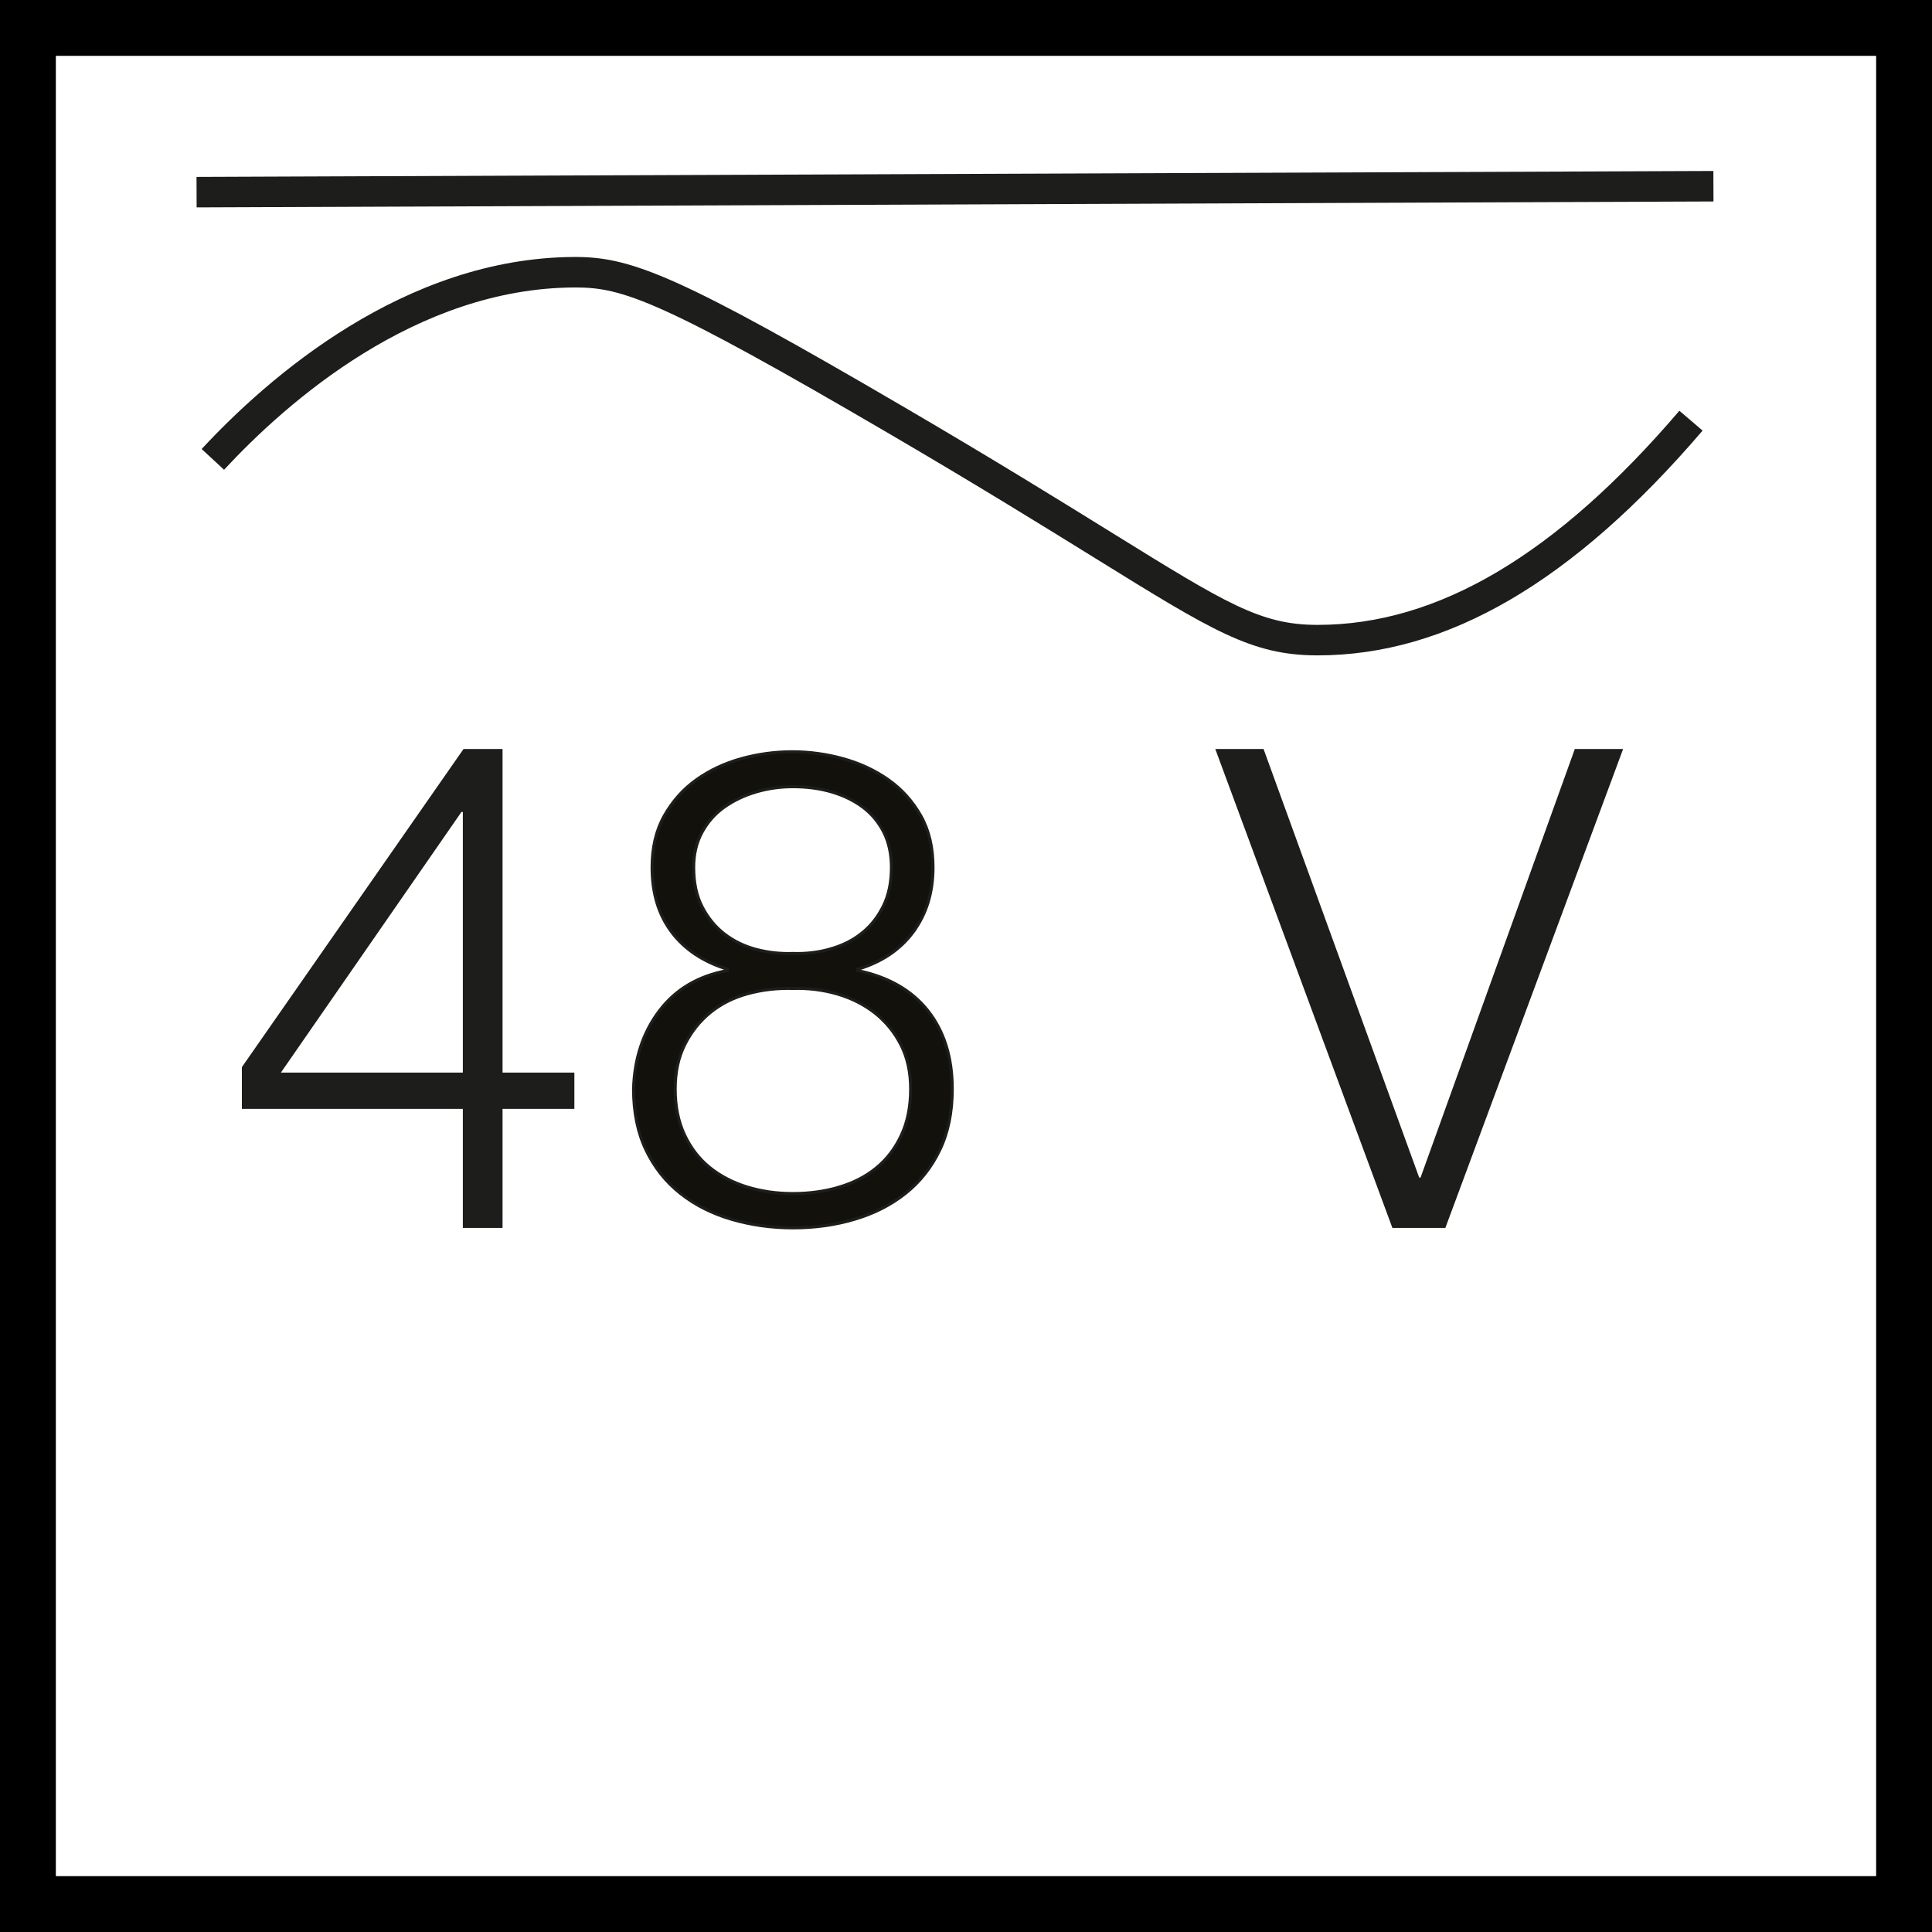
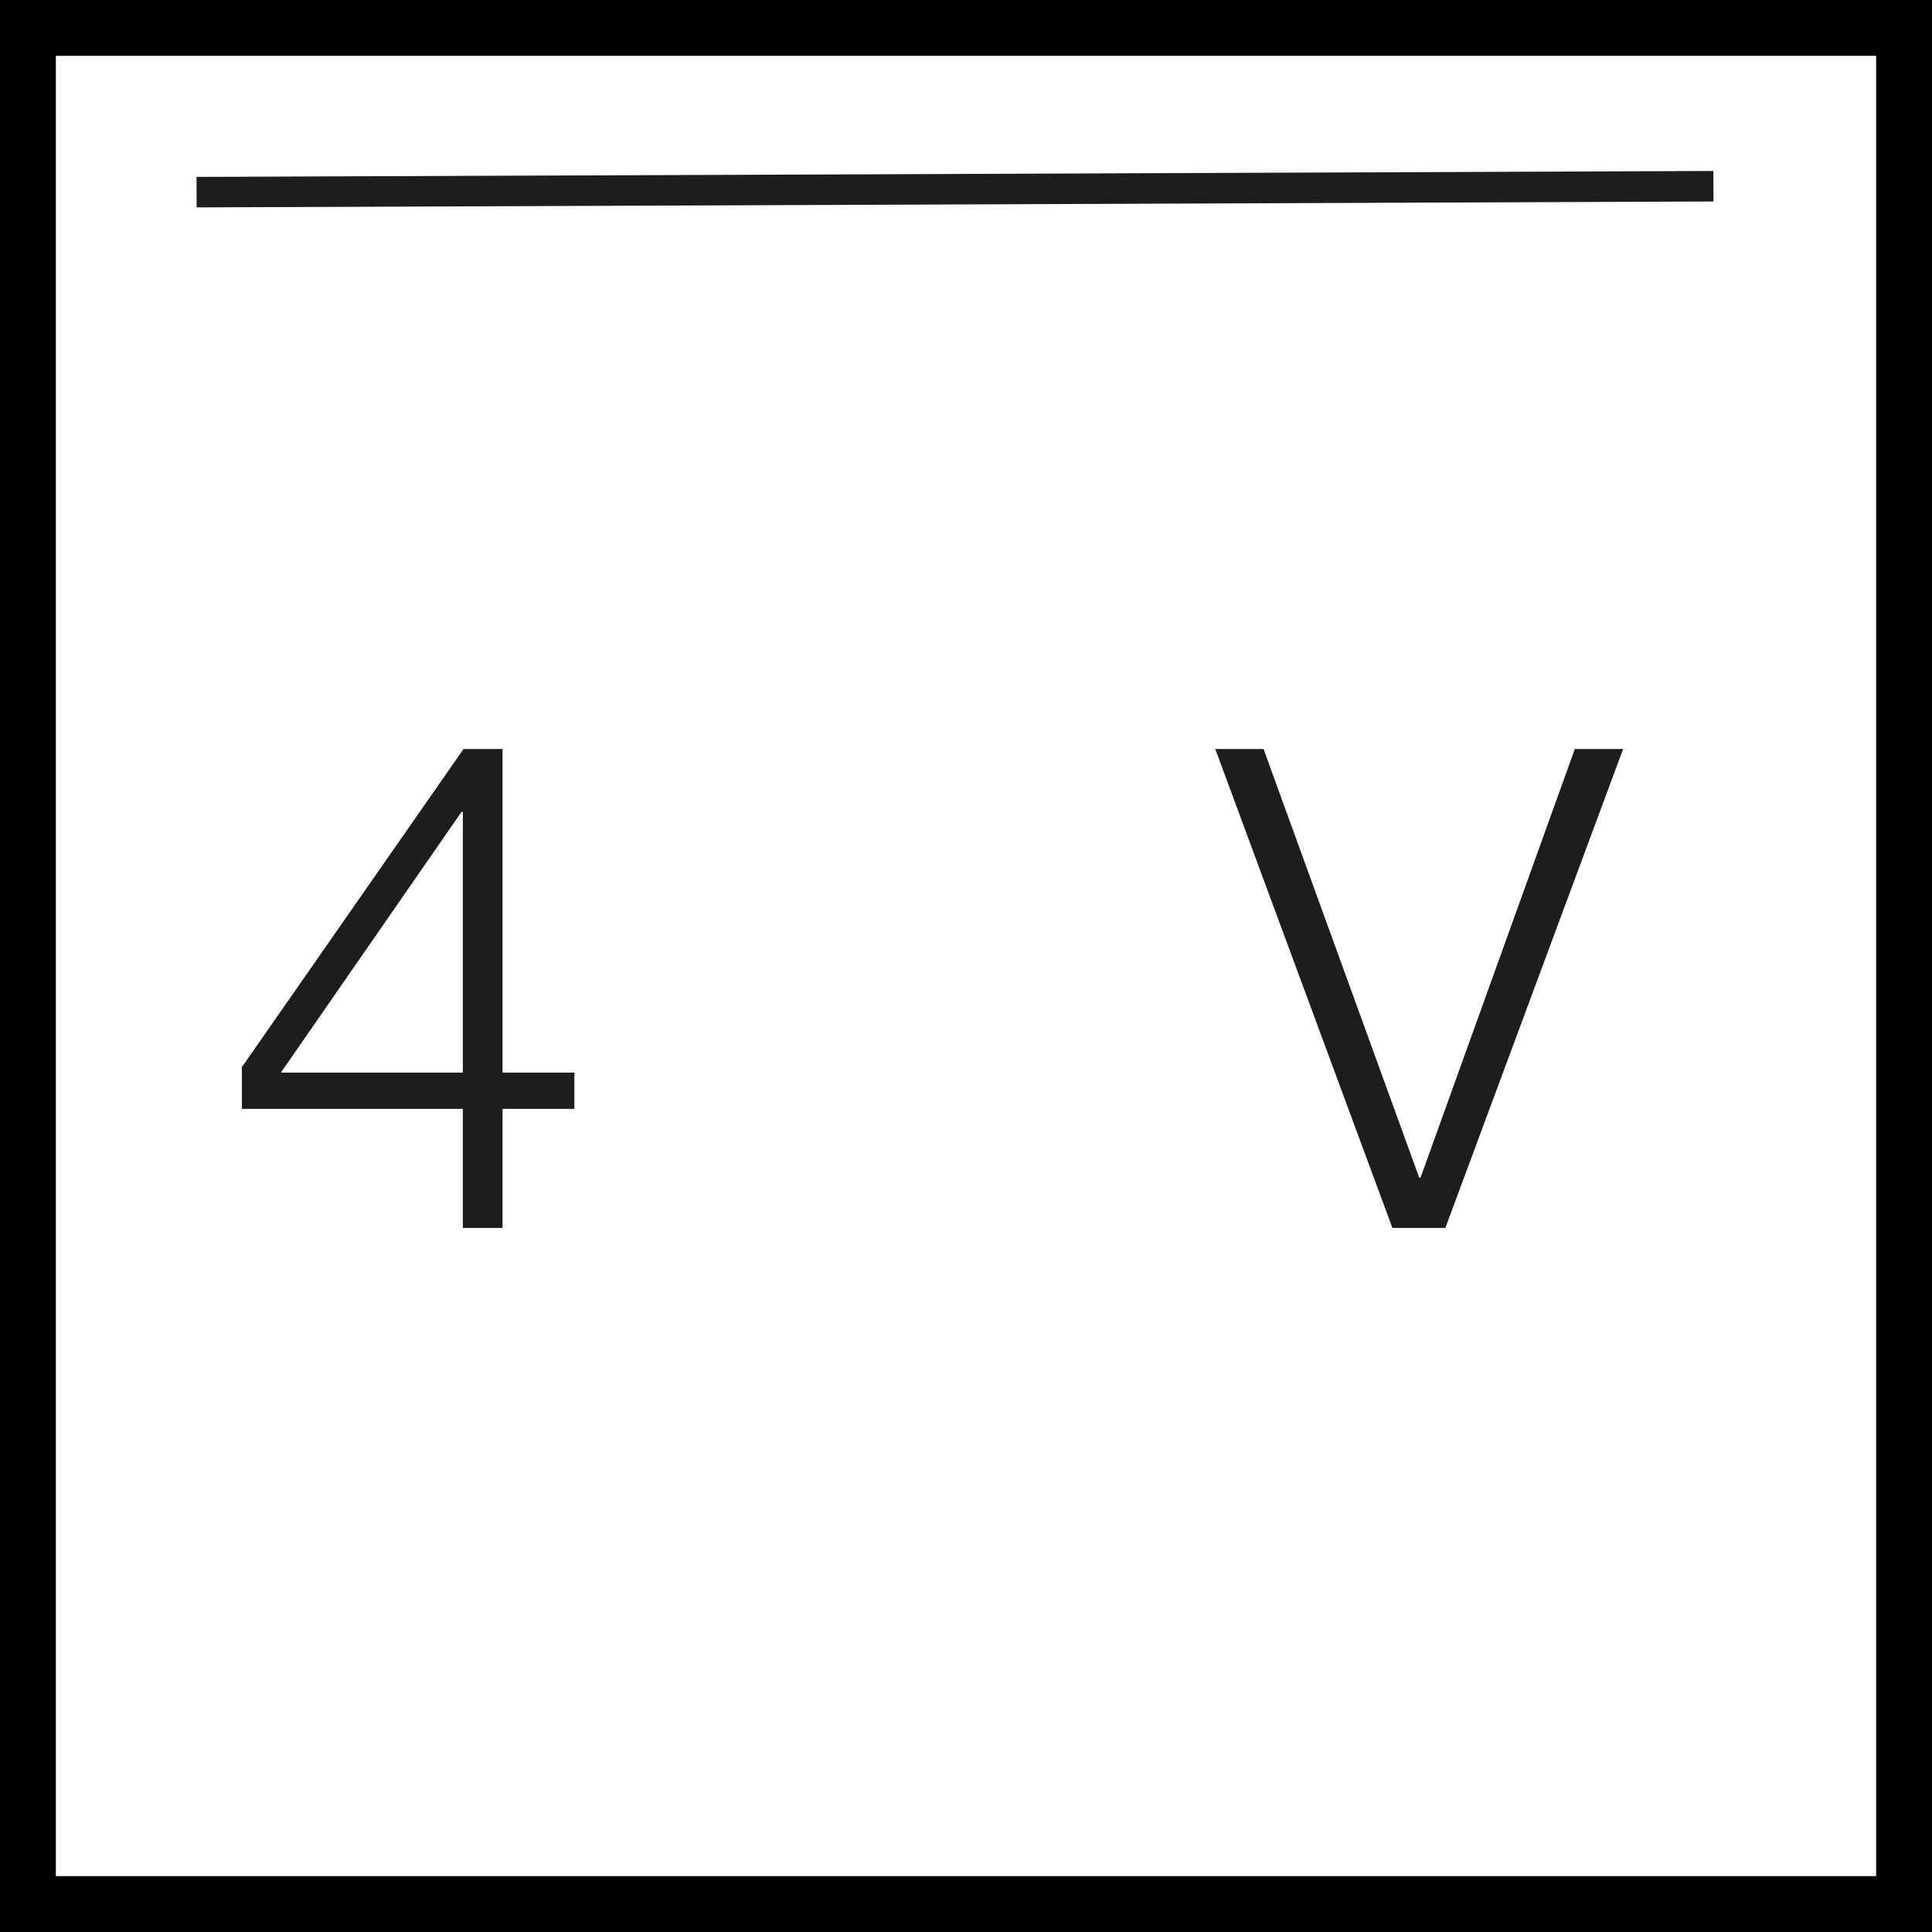
<svg xmlns="http://www.w3.org/2000/svg" id="ac" data-name="Z EPS import" viewBox="0 0 64.755 64.755">
  <path d="M42.351,25.105l5.216,14.364h.046l5.17-14.364h1.619l-5.958,16.051h-1.775l-5.936-16.051h1.619Z" style="fill: #1d1d1b;" />
  <path d="M64.755,64.755H0V0H64.755V64.755ZM1.022,63.733H63.733V1.022H1.022V63.733Z" style="fill: #1d1d1b; stroke: #000; stroke-miterlimit: 10; stroke-width: 1.7px;" />
  <g>
    <g>
-       <path d="M6.589,6.449c16.947-.072,33.894-.144,50.84-.216" style="fill: #1d1d1b;" />
      <rect x="6.589" y="5.83" width="50.841" height="1.022" transform="translate(-.025 .125) rotate(-.224)" style="fill: #1d1d1b;" />
    </g>
-     <path d="M44.164,21.966h-.036c-2.176-.007-3.491-.821-7.396-3.241-1.743-1.079-3.908-2.421-6.922-4.185-7.649-4.474-8.941-4.905-10.515-4.905h-.042c-5.31,.023-9.637,3.839-11.743,6.11l-.751-.695c2.22-2.393,6.793-6.412,12.49-6.437h.038c1.898,0,3.521,.648,11.038,5.045,3.026,1.77,5.198,3.116,6.944,4.198,3.823,2.367,4.974,3.082,6.863,3.088h.032c4.028,0,7.994-2.347,12.124-7.177l.778,.665c-4.338,5.069-8.559,7.534-12.903,7.534Z" style="fill: #1d1d1b;" />
  </g>
  <path d="M15.537,25.104h1.307v10.846h2.407v1.216h-2.407v3.99h-1.331v-3.99h-7.406v-1.399l7.429-10.662Zm-.024,2.11h-.046l-6.052,8.736h6.098v-8.736Z" style="fill: #1d1d1b;" />
-   <path d="M30.611,31.235c-.444,.599-1.067,1.016-1.864,1.251v.045c1.019,.209,1.803,.655,2.35,1.341,.546,.689,.821,1.563,.821,2.627,0,.784-.14,1.468-.422,2.051-.28,.583-.665,1.067-1.151,1.452-.488,.385-1.053,.673-1.698,.863-.642,.193-1.333,.29-2.072,.29-.723,0-1.41-.098-2.062-.29-.649-.19-1.217-.478-1.705-.863s-.874-.869-1.154-1.452-.42-1.267-.42-2.051c.029-1.019,.317-1.89,.863-2.616,.546-.723,1.309-1.175,2.284-1.352v-.045c-.813-.251-1.436-.668-1.874-1.251-.436-.583-.652-1.304-.652-2.162,0-.665,.135-1.241,.409-1.729,.275-.486,.631-.89,1.074-1.206,.444-.319,.948-.554,1.507-.71,.562-.156,1.133-.232,1.708-.232s1.146,.077,1.705,.232c.562,.156,1.069,.391,1.521,.71,.449,.317,.81,.721,1.085,1.206,.275,.488,.409,1.064,.409,1.729,0,.842-.222,1.563-.663,2.162Zm-2.495,8.556c.48-.14,.898-.354,1.251-.642,.356-.29,.636-.655,.842-1.098,.209-.444,.312-.961,.312-1.552,0-.56-.108-1.053-.322-1.473-.214-.422-.502-.776-.863-1.064-.364-.288-.784-.502-1.265-.644-.48-.14-.979-.203-1.497-.187-.531-.016-1.038,.045-1.518,.177s-.898,.343-1.251,.631c-.356,.29-.639,.647-.855,1.077-.214,.428-.319,.924-.319,1.484,0,.578,.103,1.088,.309,1.531,.209,.444,.488,.808,.842,1.096,.356,.288,.774,.507,1.254,.655s.993,.222,1.539,.222,1.061-.071,1.542-.211Zm-.298-7.981c.399-.111,.75-.282,1.051-.52,.304-.235,.546-.539,.731-.908s.277-.805,.277-1.309c0-.444-.084-.834-.253-1.175-.172-.338-.404-.62-.7-.842s-.642-.391-1.04-.51-.837-.177-1.309-.177c-.428,0-.842,.058-1.241,.177s-.752,.288-1.064,.51-.557,.504-.742,.842c-.185,.341-.277,.731-.277,1.175,0,.517,.095,.961,.288,1.331s.444,.673,.752,.908c.312,.238,.665,.407,1.064,.512,.401,.103,.808,.148,1.22,.132,.43,.016,.842-.034,1.243-.145Z" style="fill: #13110c; stroke: #1d1d1b; stroke-miterlimit: 10; stroke-width: .1px;" />
</svg>